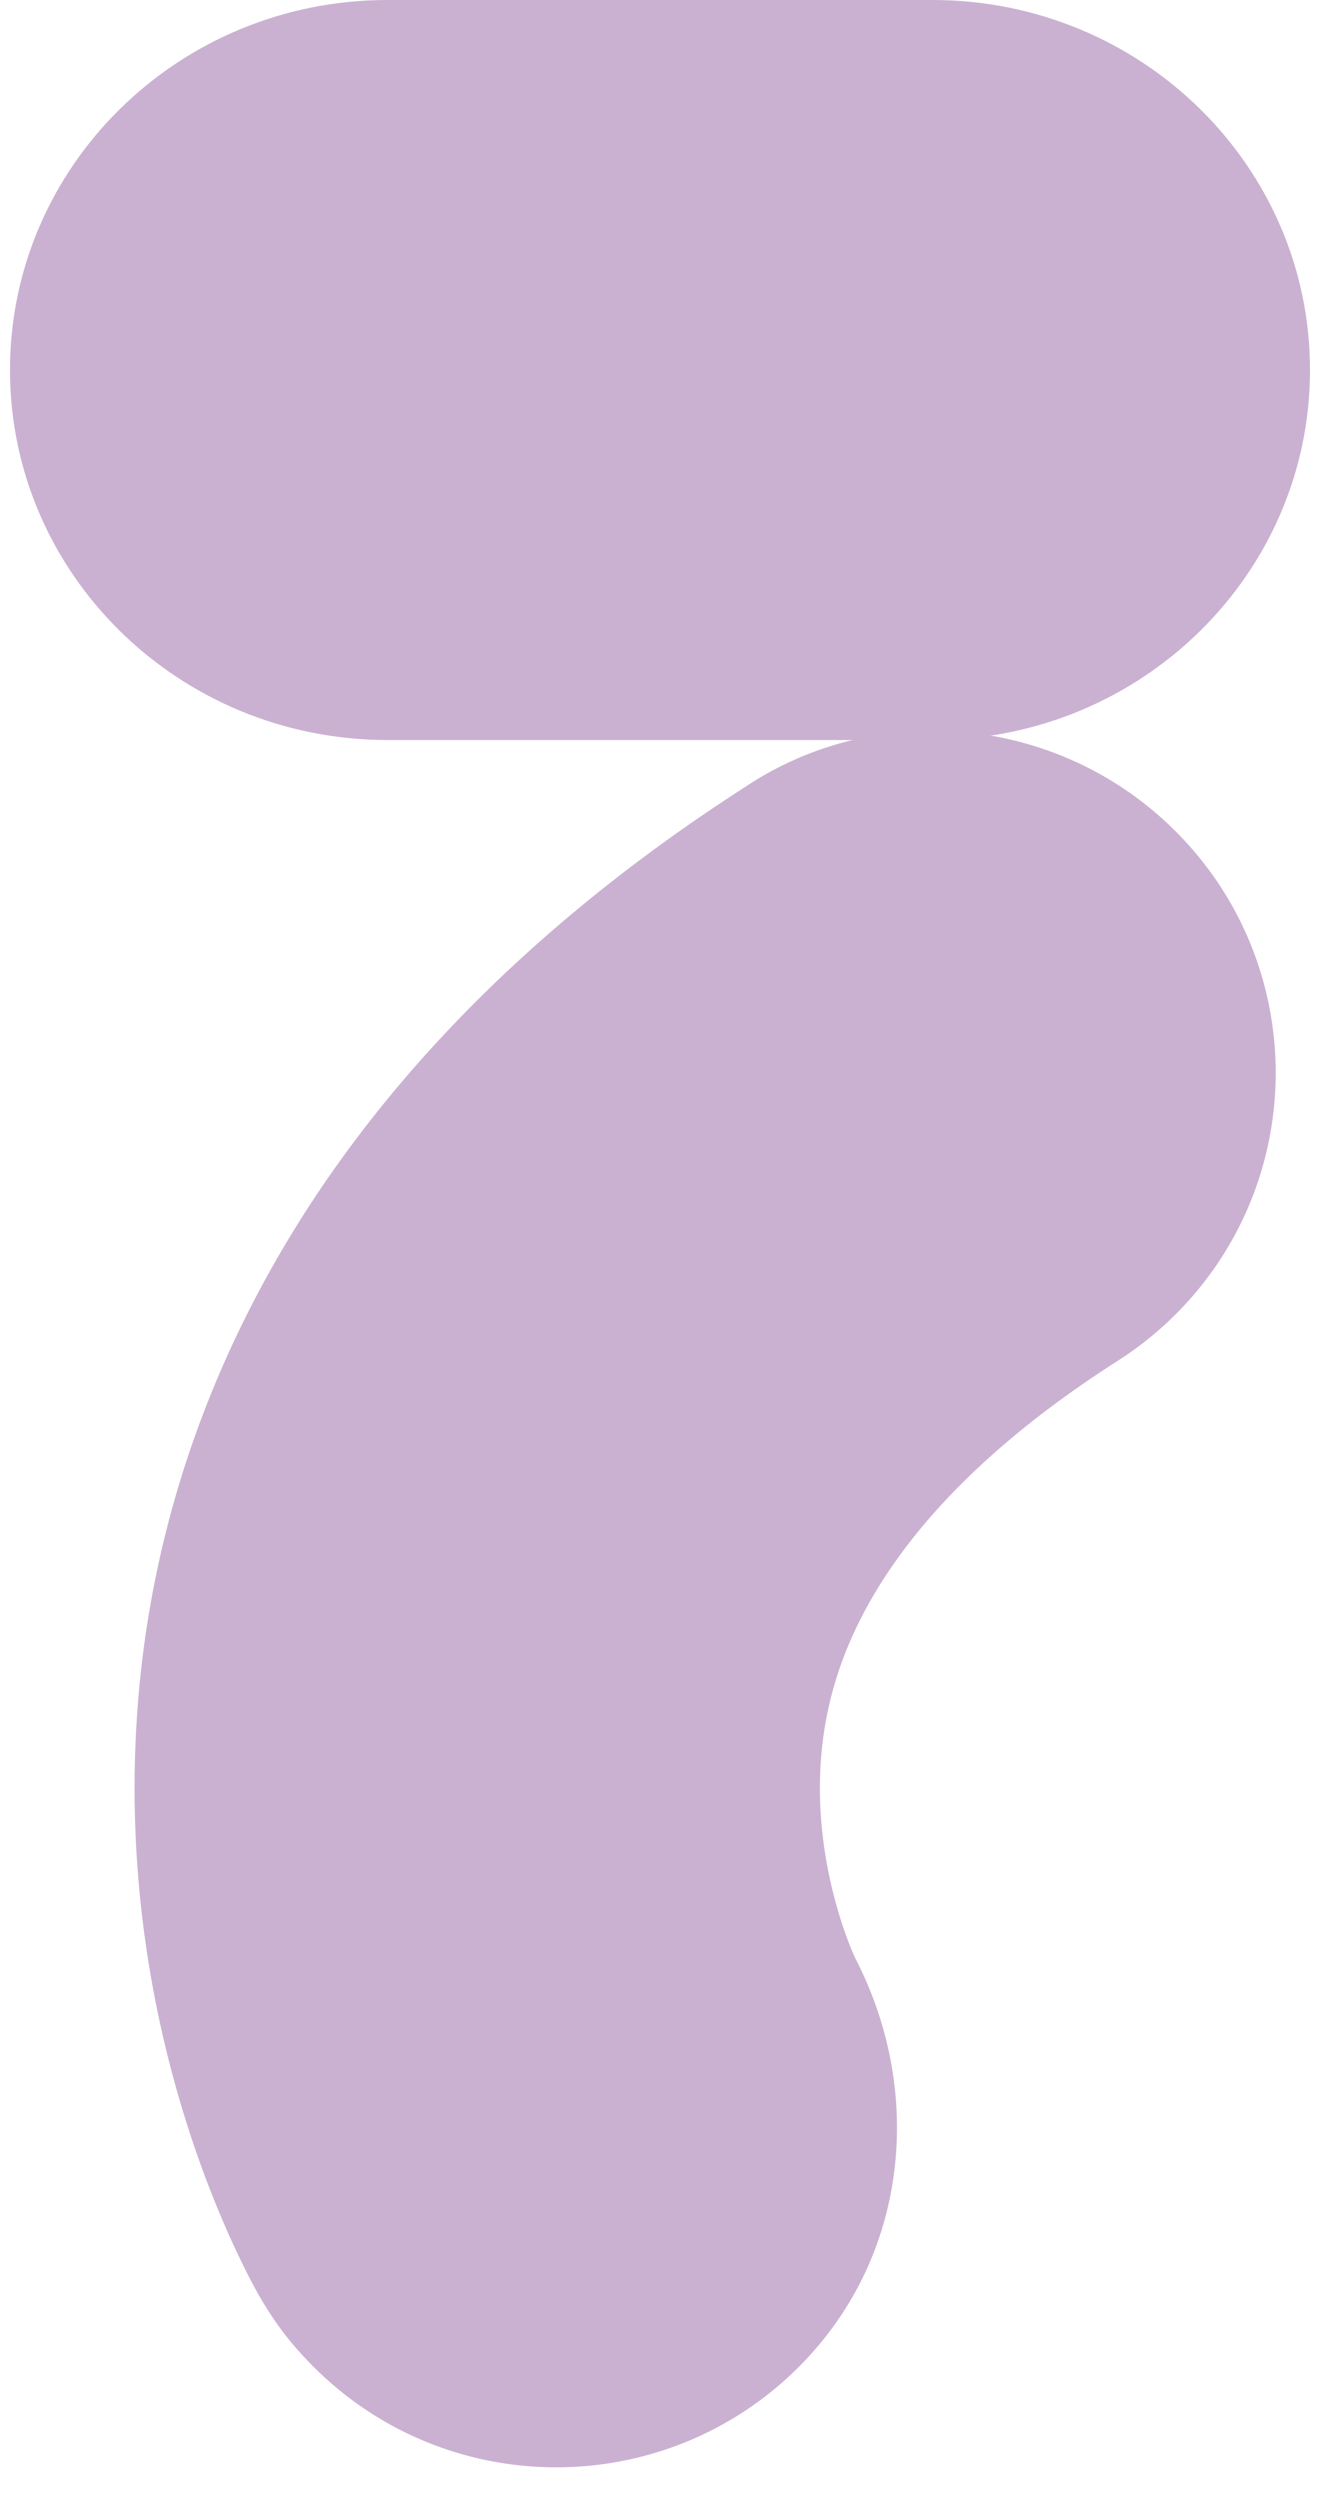
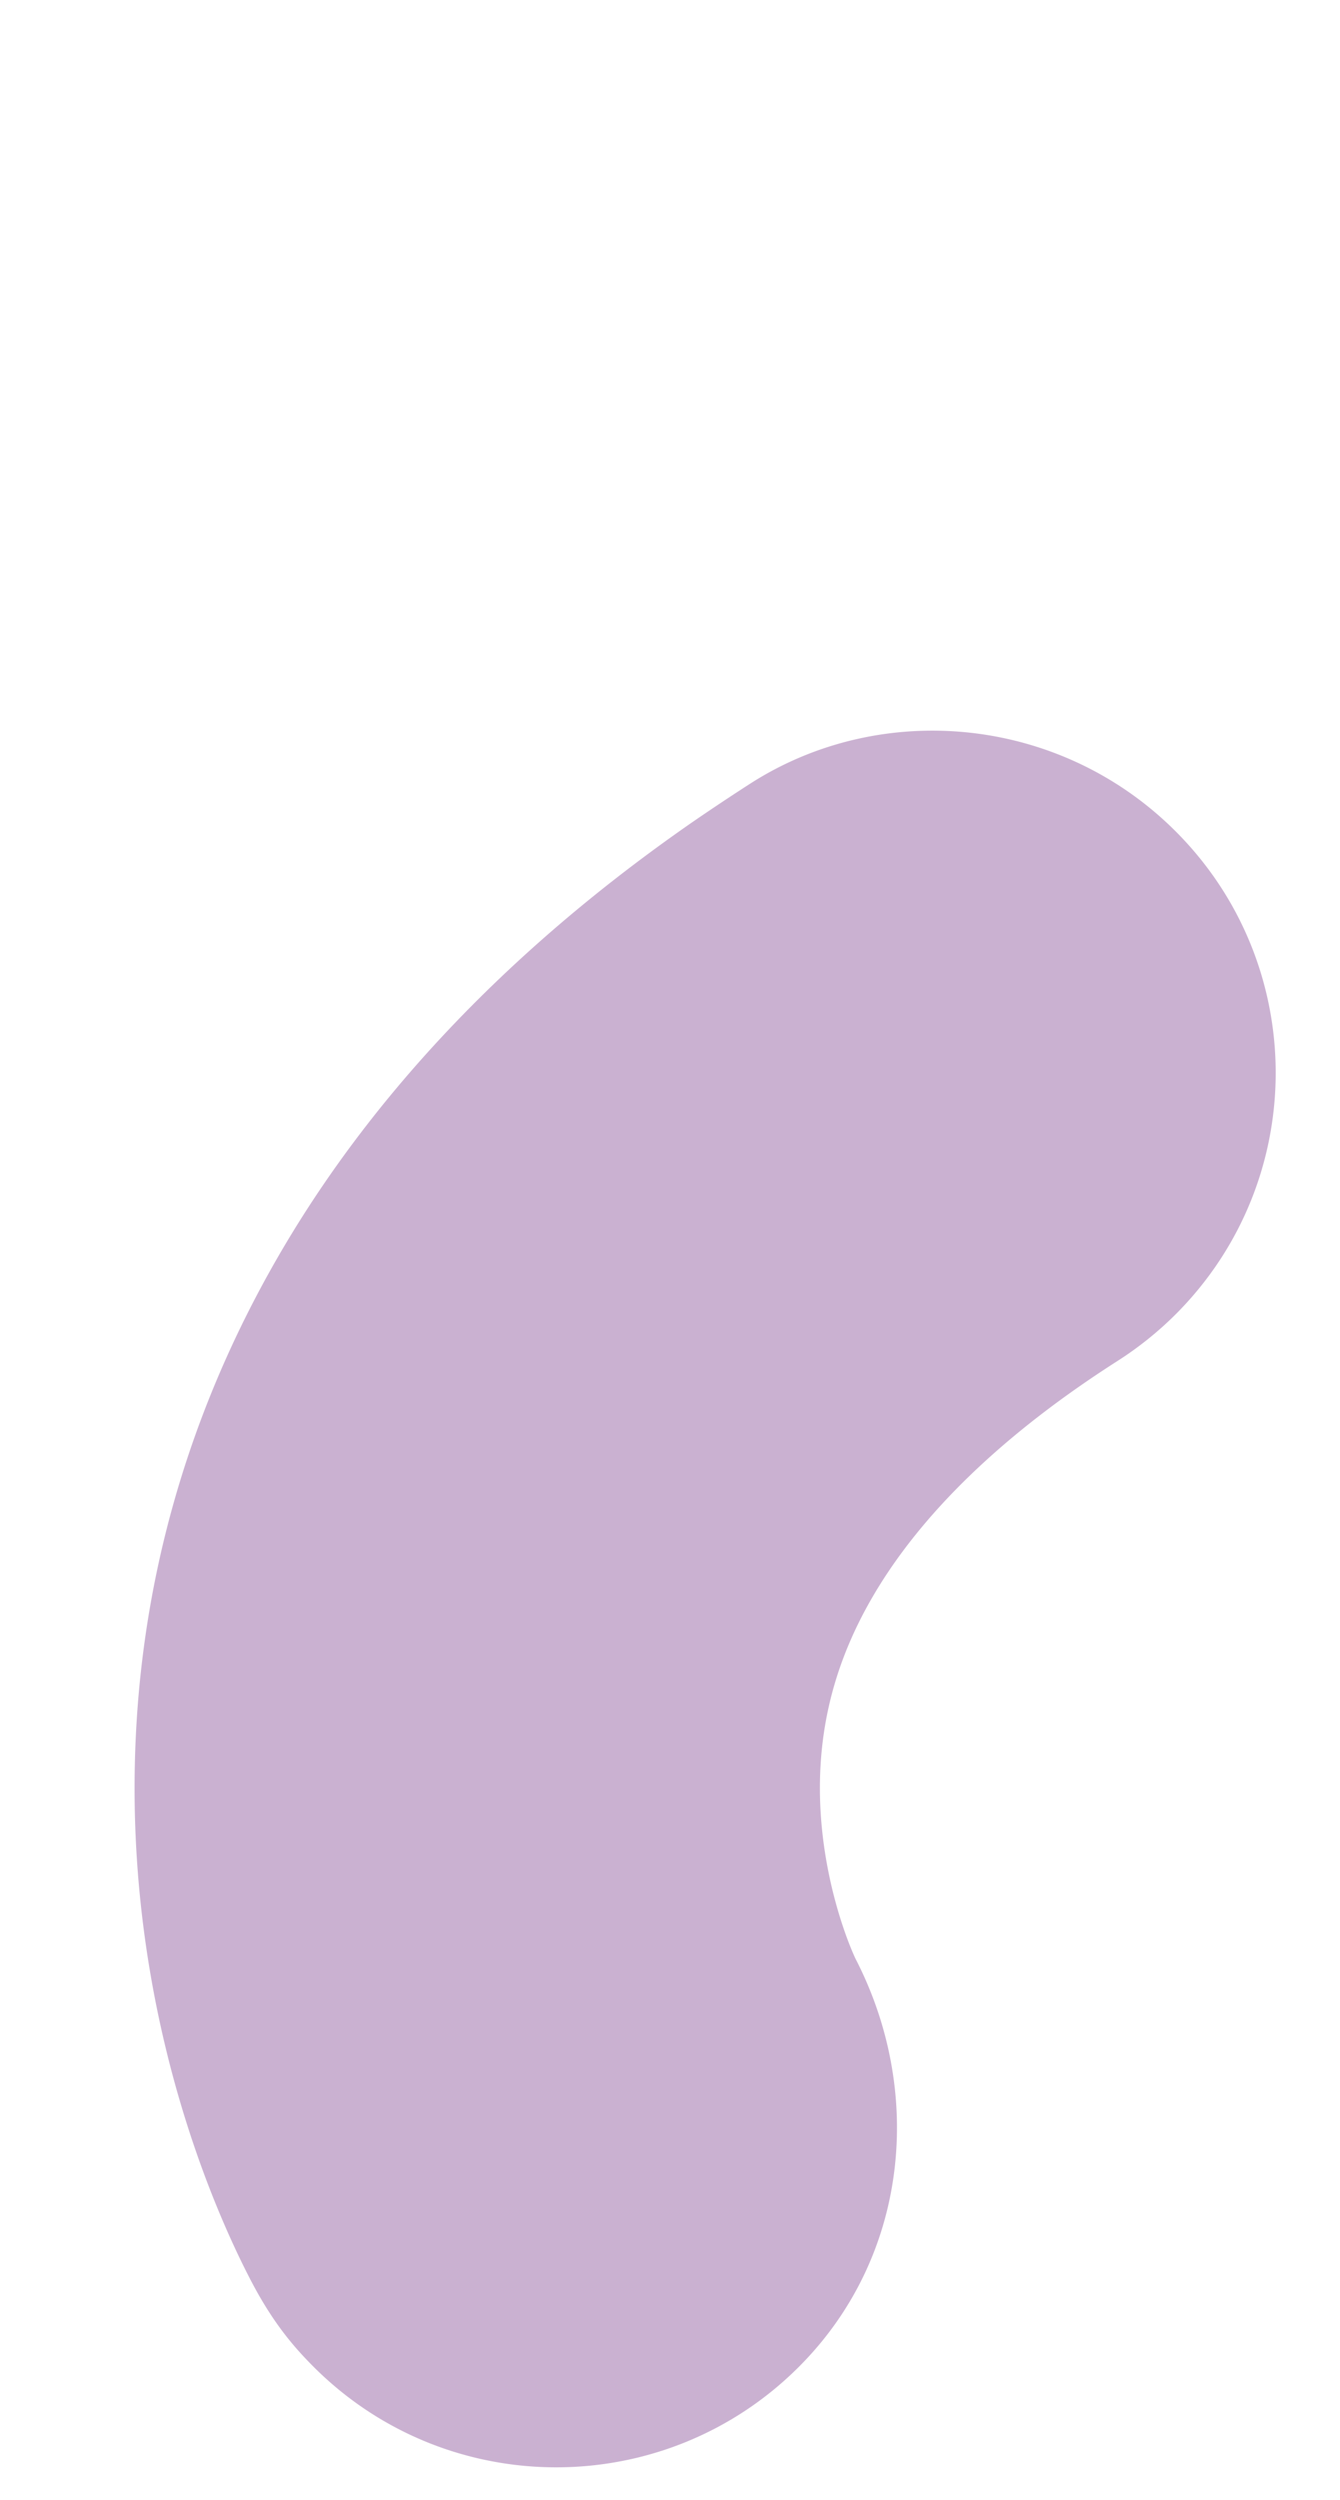
<svg xmlns="http://www.w3.org/2000/svg" width="67" height="125" fill="none">
-   <path d="M46.623 0H19.377C8.95 0 .5 8.283.5 18.5S8.951 37 19.377 37h27.246C57.048 37 65.5 28.717 65.5 18.5S57.048 0 46.623 0z" fill="#CAB1D1" />
-   <path d="M6.74 88.326c-.255 12.739 4.058 22.346 5.805 25.697 1.082 2.078 2.118 3.299 3.154 4.332 6.69 6.677 17.538 6.675 24.228-.001 5.529-5.517 6.268-13.75 2.876-20.367-.215-.42-1.9-4.214-1.804-8.981.063-3.176.892-6.12 2.534-8.998 2.406-4.217 6.54-8.25 12.314-11.944a17.349 17.349 0 002.92-2.335c6.69-6.676 6.69-17.502 0-24.178-5.777-5.765-14.713-6.583-21.275-2.358-1.05.675-2.419 1.588-3.427 2.3-8.868 6.253-15.69 13.504-20.309 21.598-4.478 7.848-6.84 16.338-7.016 25.233v.002z" fill="#CAB1D1" />
+   <path d="M6.74 88.326c-.255 12.739 4.058 22.346 5.805 25.697 1.082 2.078 2.118 3.299 3.154 4.332 6.69 6.677 17.538 6.675 24.228-.001 5.529-5.517 6.268-13.75 2.876-20.367-.215-.42-1.9-4.214-1.804-8.981.063-3.176.892-6.12 2.534-8.998 2.406-4.217 6.54-8.25 12.314-11.944a17.349 17.349 0 002.92-2.335c6.69-6.676 6.69-17.502 0-24.178-5.777-5.765-14.713-6.583-21.275-2.358-1.05.675-2.419 1.588-3.427 2.3-8.868 6.253-15.69 13.504-20.309 21.598-4.478 7.848-6.84 16.338-7.016 25.233z" fill="#CAB1D1" />
</svg>